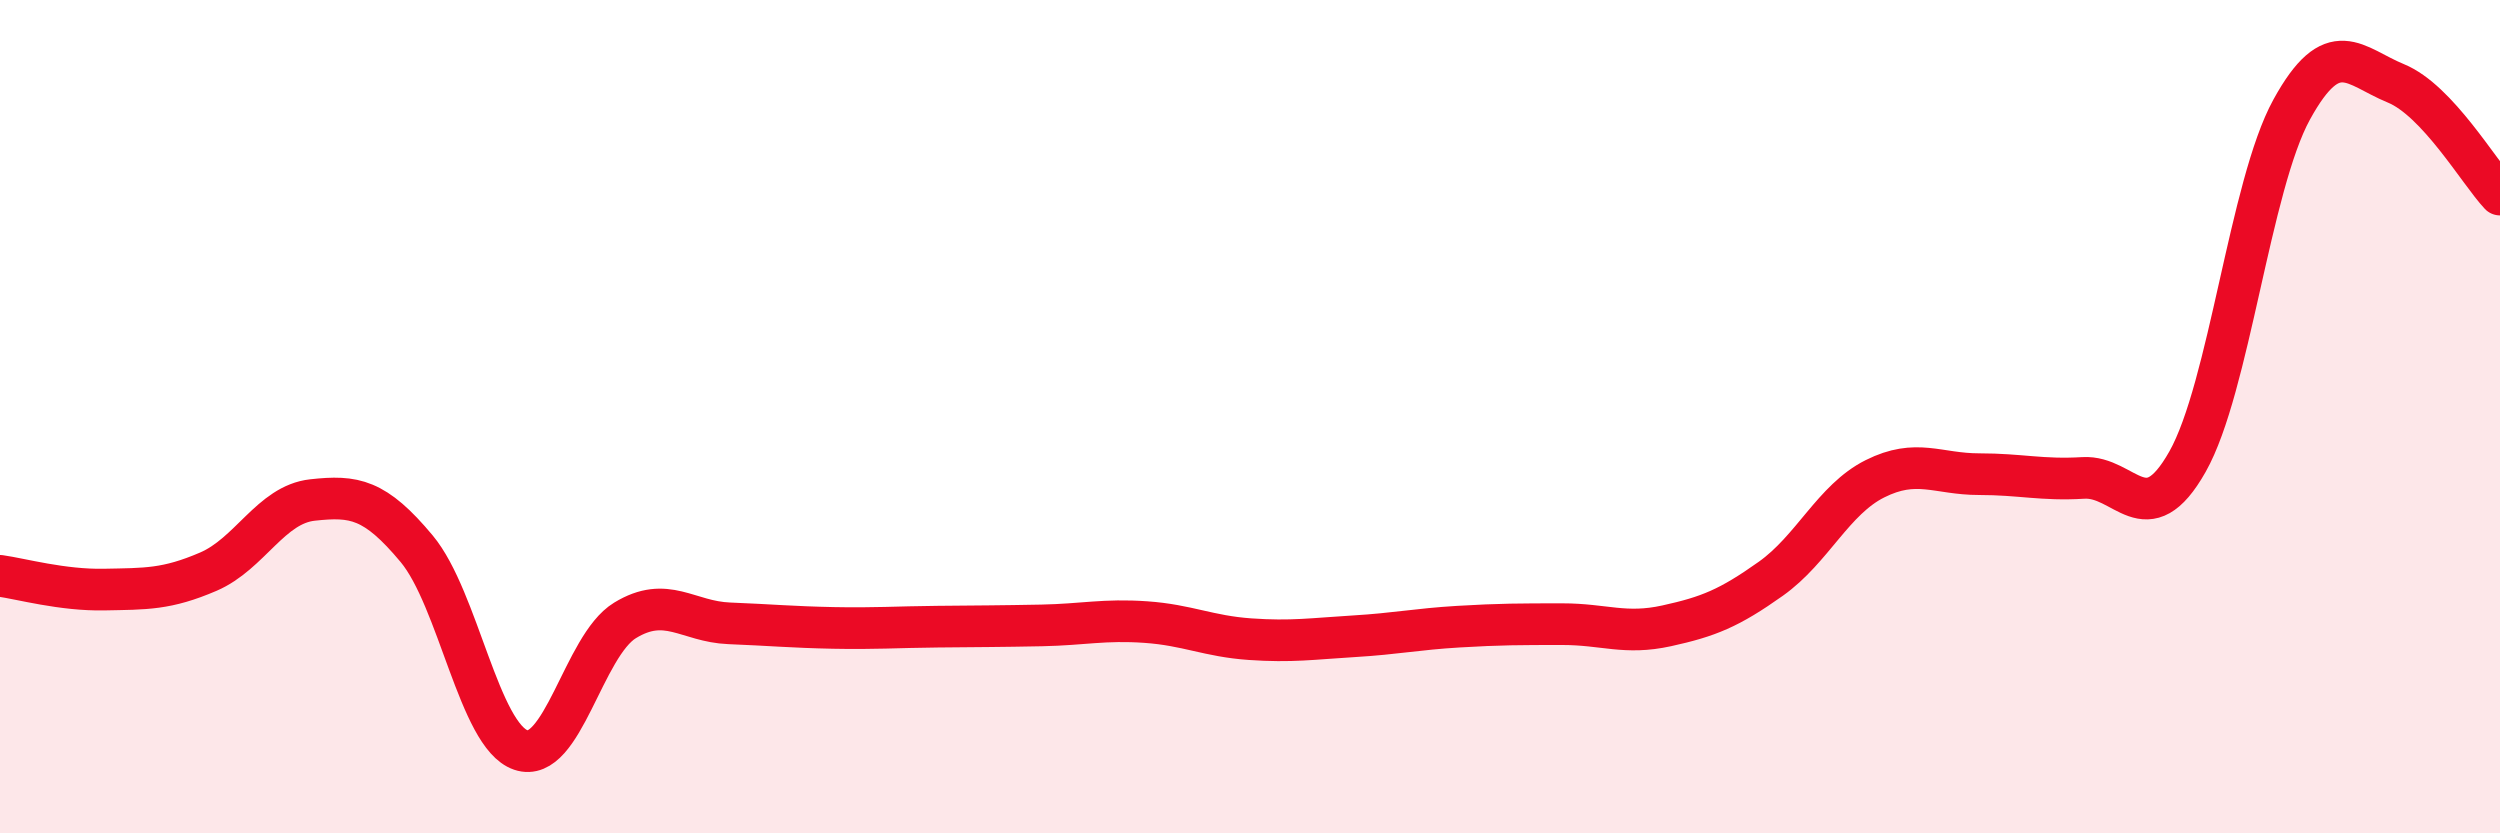
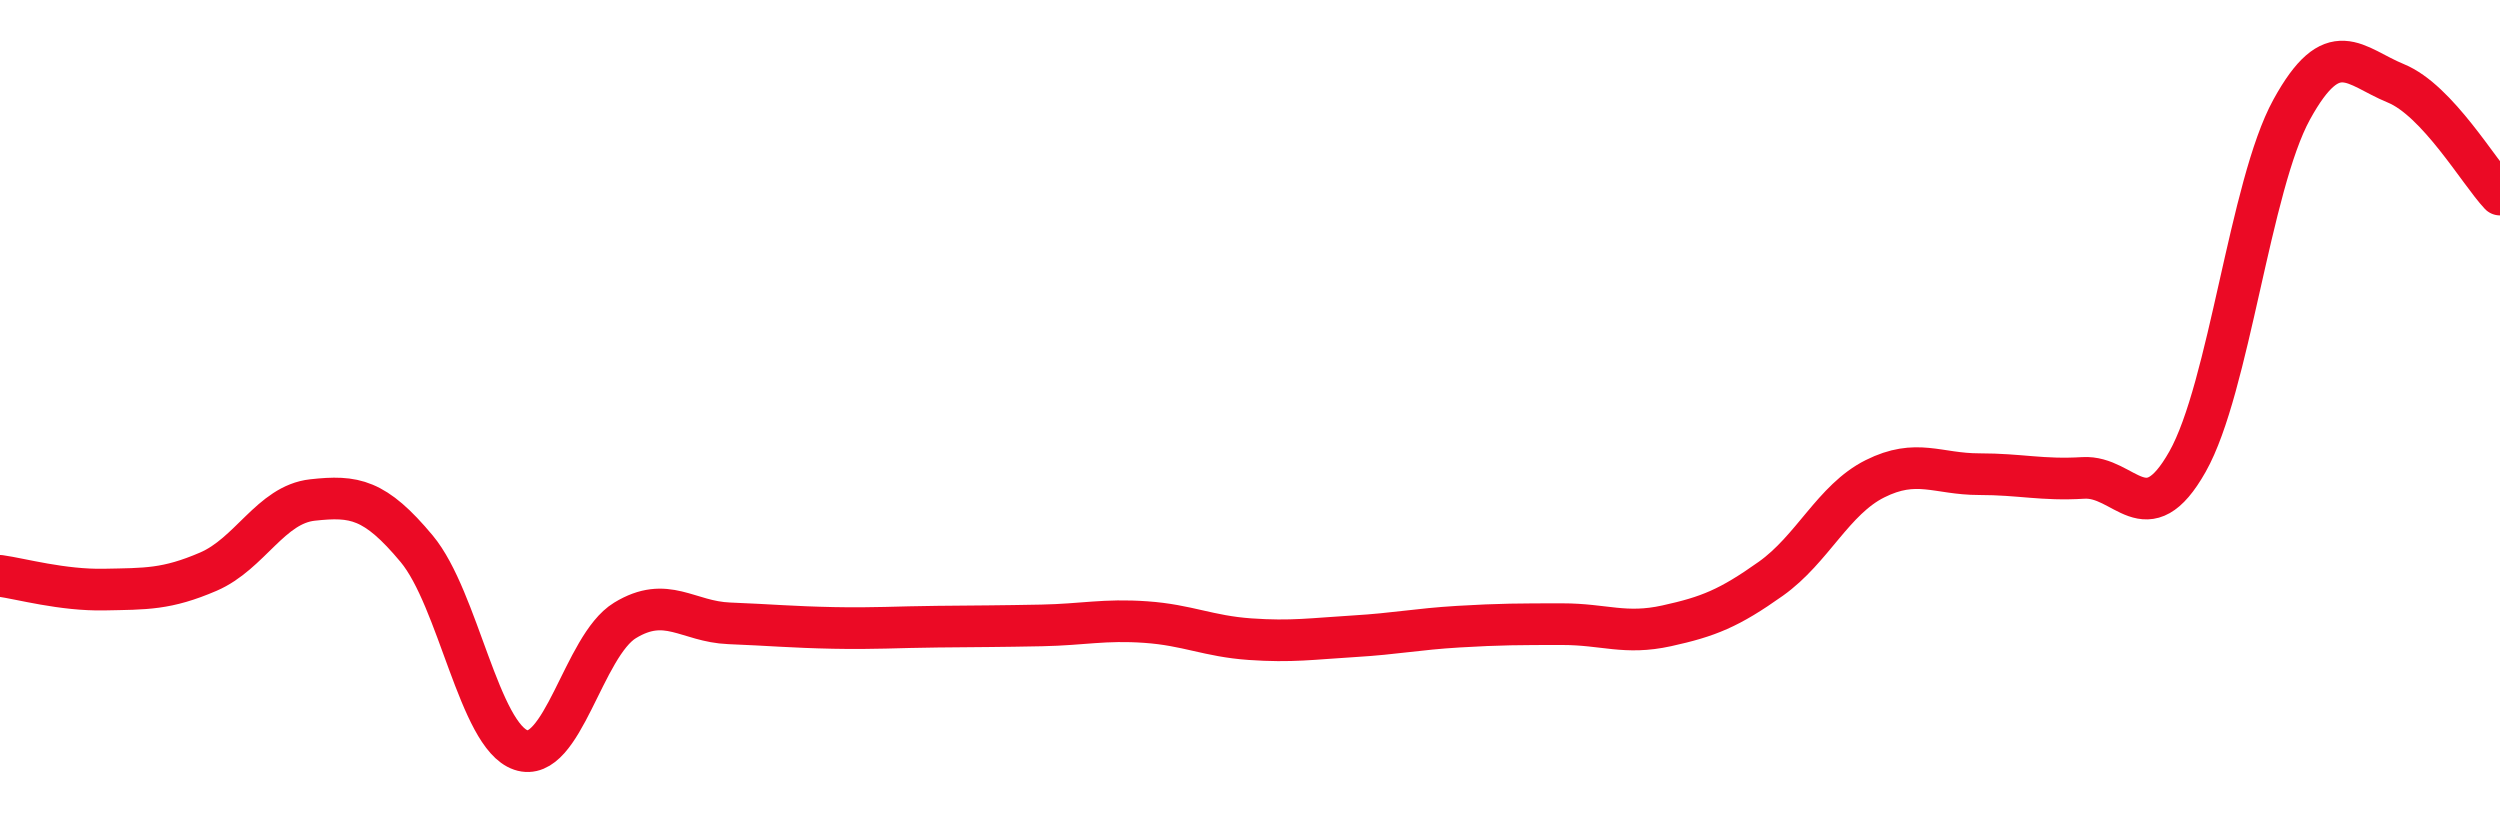
<svg xmlns="http://www.w3.org/2000/svg" width="60" height="20" viewBox="0 0 60 20">
-   <path d="M 0,13.82 C 0.5,13.89 1.5,14.17 2.5,14.15 C 3.5,14.13 4,14.15 5,13.72 C 6,13.29 6.5,12.11 7.5,12 C 8.5,11.89 9,11.97 10,13.17 C 11,14.37 11.5,17.66 12.5,18 C 13.5,18.34 14,15.5 15,14.89 C 16,14.28 16.5,14.92 17.5,14.96 C 18.5,15 19,15.05 20,15.07 C 21,15.09 21.5,15.05 22.5,15.04 C 23.5,15.03 24,15.03 25,15.01 C 26,14.99 26.5,14.86 27.5,14.93 C 28.5,15 29,15.27 30,15.34 C 31,15.41 31.5,15.33 32.5,15.27 C 33.5,15.21 34,15.1 35,15.04 C 36,14.98 36.5,14.98 37.5,14.98 C 38.5,14.98 39,15.24 40,15.02 C 41,14.8 41.5,14.6 42.5,13.89 C 43.5,13.18 44,11.99 45,11.49 C 46,10.99 46.5,11.38 47.5,11.38 C 48.5,11.38 49,11.53 50,11.47 C 51,11.41 51.5,12.85 52.5,11.08 C 53.5,9.31 54,4.45 55,2.63 C 56,0.81 56.5,1.59 57.5,2 C 58.5,2.41 59.5,4.14 60,4.67L60 20L0 20Z" fill="#EB0A25" opacity="0.1" stroke-linecap="round" stroke-linejoin="round" />
  <path d="M 0,13.82 C 0.5,13.89 1.5,14.17 2.5,14.15 C 3.5,14.13 4,14.15 5,13.72 C 6,13.29 6.5,12.11 7.5,12 C 8.5,11.89 9,11.97 10,13.17 C 11,14.37 11.5,17.66 12.5,18 C 13.5,18.34 14,15.5 15,14.89 C 16,14.28 16.5,14.92 17.5,14.96 C 18.5,15 19,15.05 20,15.07 C 21,15.09 21.5,15.05 22.5,15.04 C 23.5,15.03 24,15.03 25,15.01 C 26,14.99 26.5,14.86 27.5,14.93 C 28.5,15 29,15.27 30,15.34 C 31,15.41 31.5,15.33 32.5,15.27 C 33.5,15.21 34,15.1 35,15.04 C 36,14.98 36.5,14.98 37.5,14.98 C 38.5,14.98 39,15.24 40,15.02 C 41,14.8 41.5,14.6 42.5,13.89 C 43.5,13.18 44,11.99 45,11.49 C 46,10.99 46.5,11.38 47.5,11.38 C 48.5,11.38 49,11.53 50,11.47 C 51,11.41 51.5,12.85 52.5,11.08 C 53.5,9.31 54,4.45 55,2.63 C 56,0.81 56.5,1.59 57.5,2 C 58.5,2.41 59.5,4.14 60,4.67" stroke="#EB0A25" stroke-width="1" fill="none" stroke-linecap="round" stroke-linejoin="round" />
</svg>